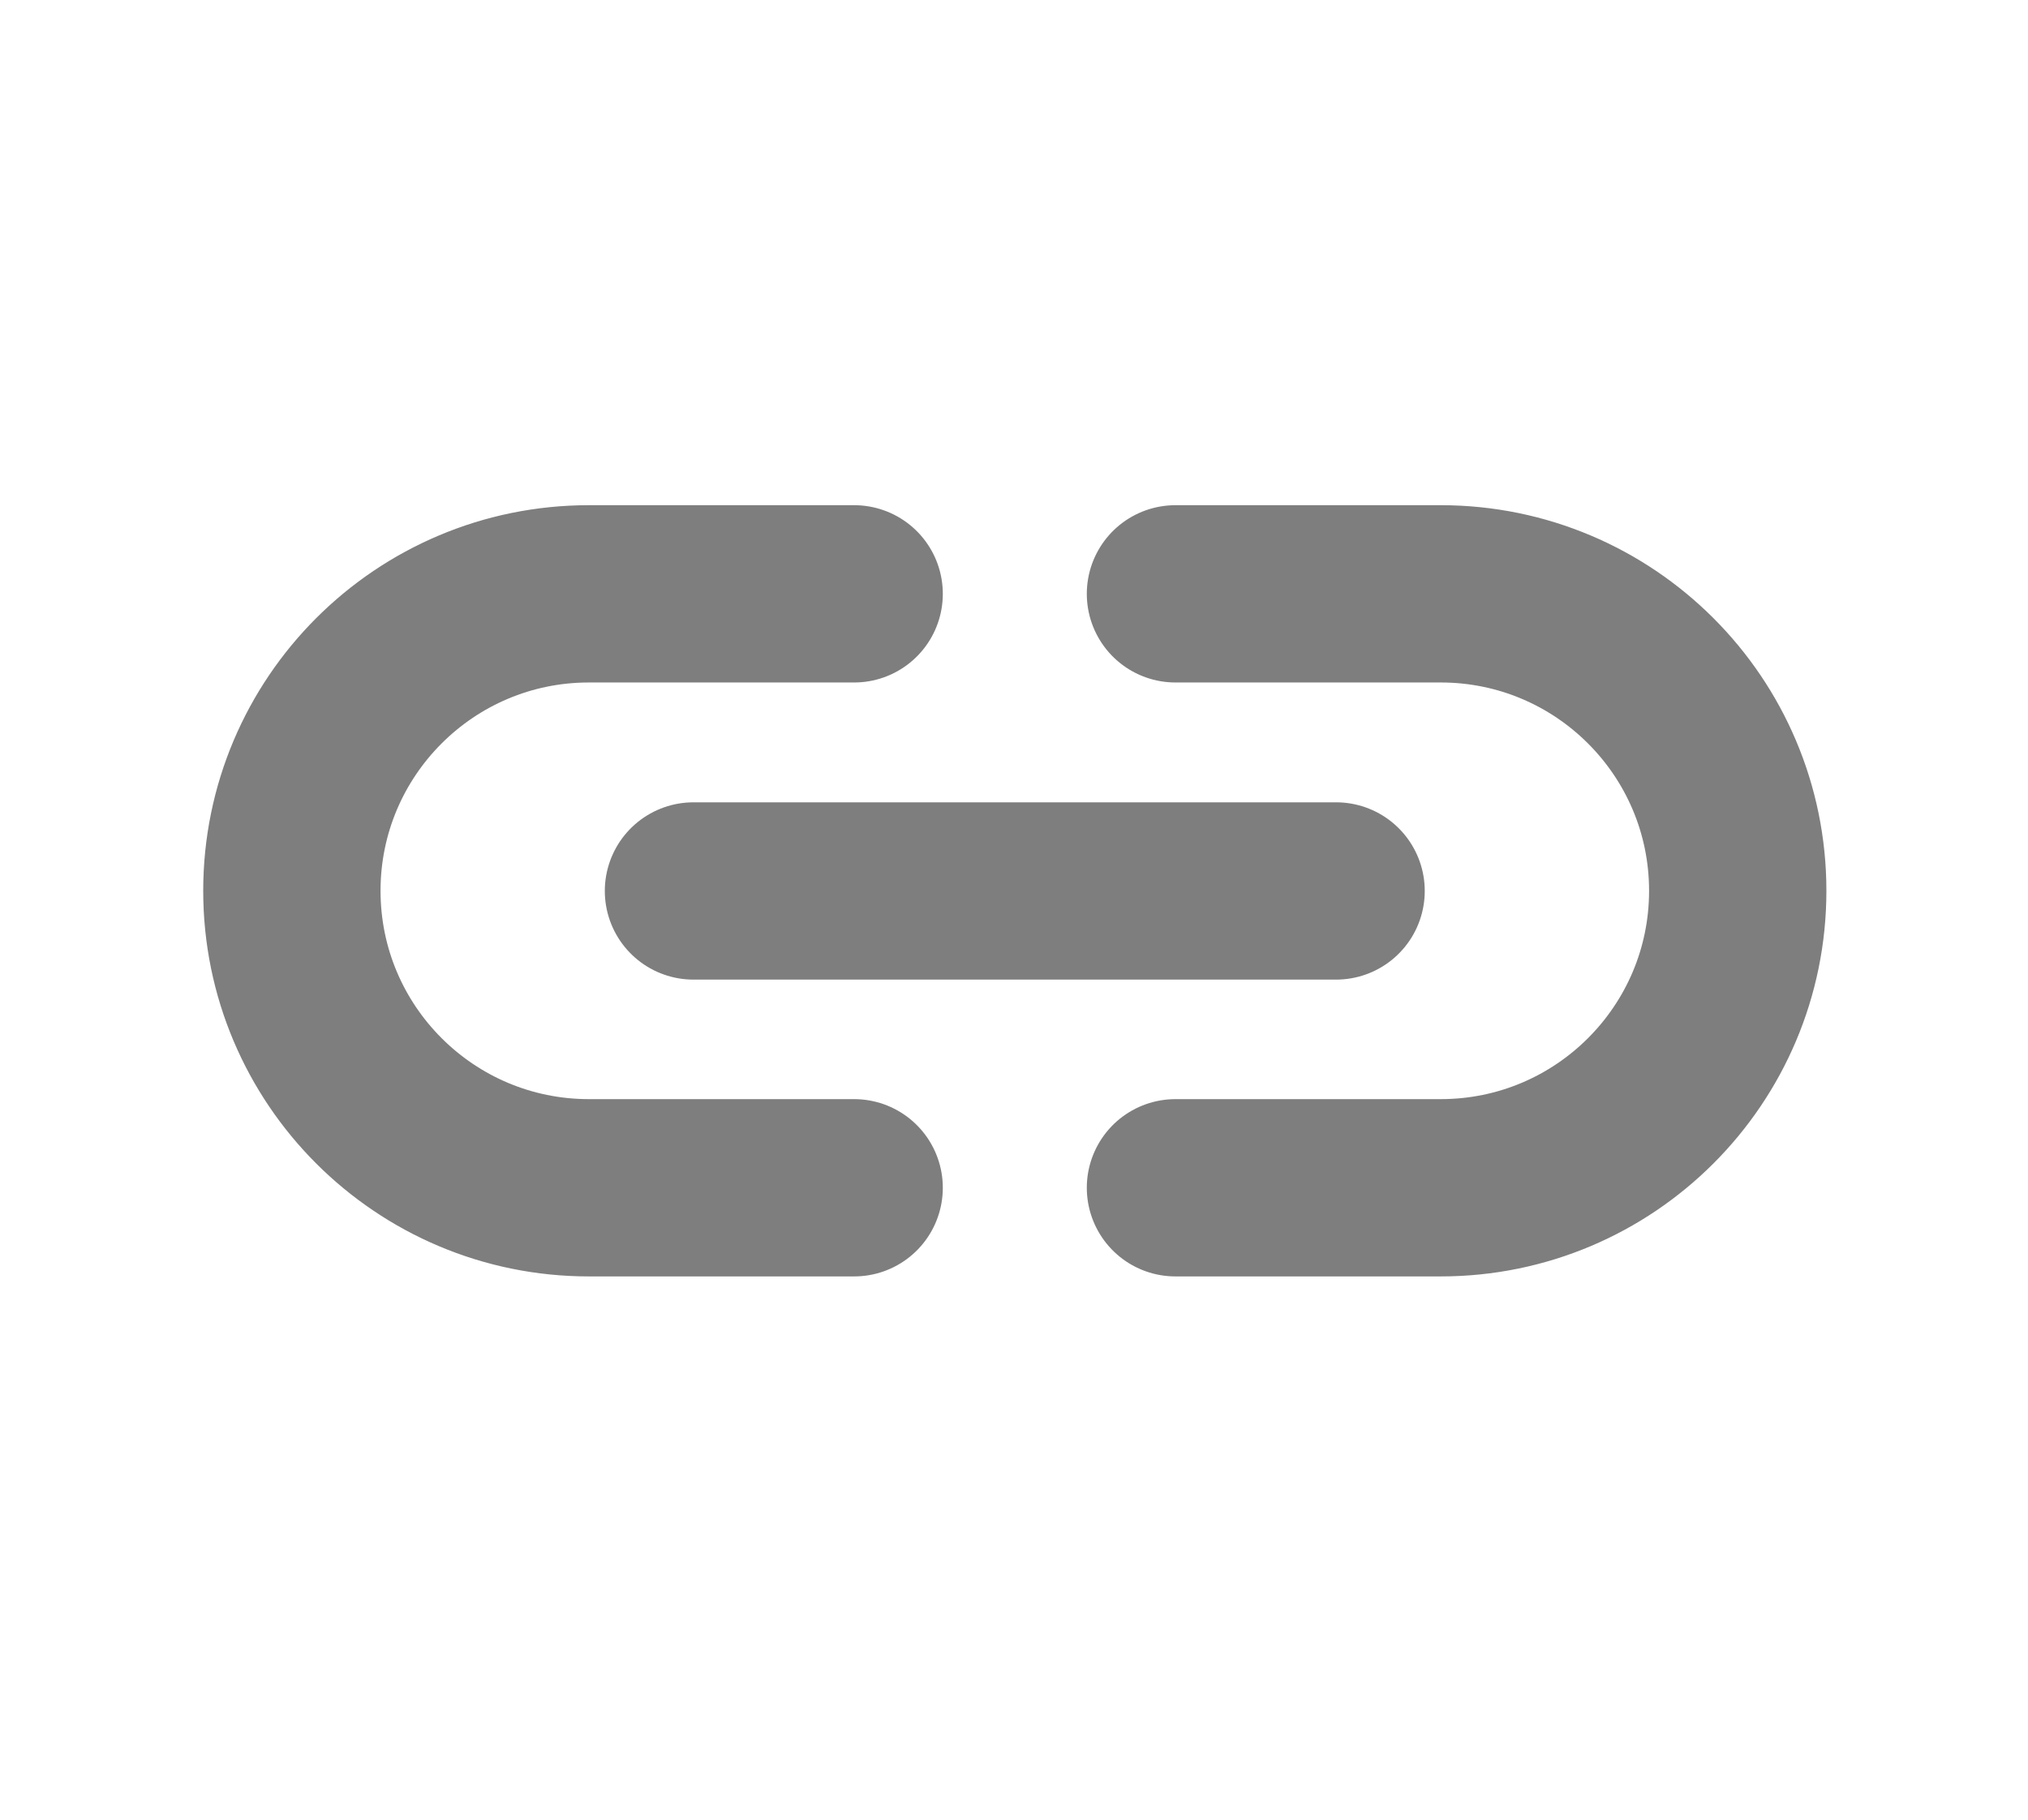
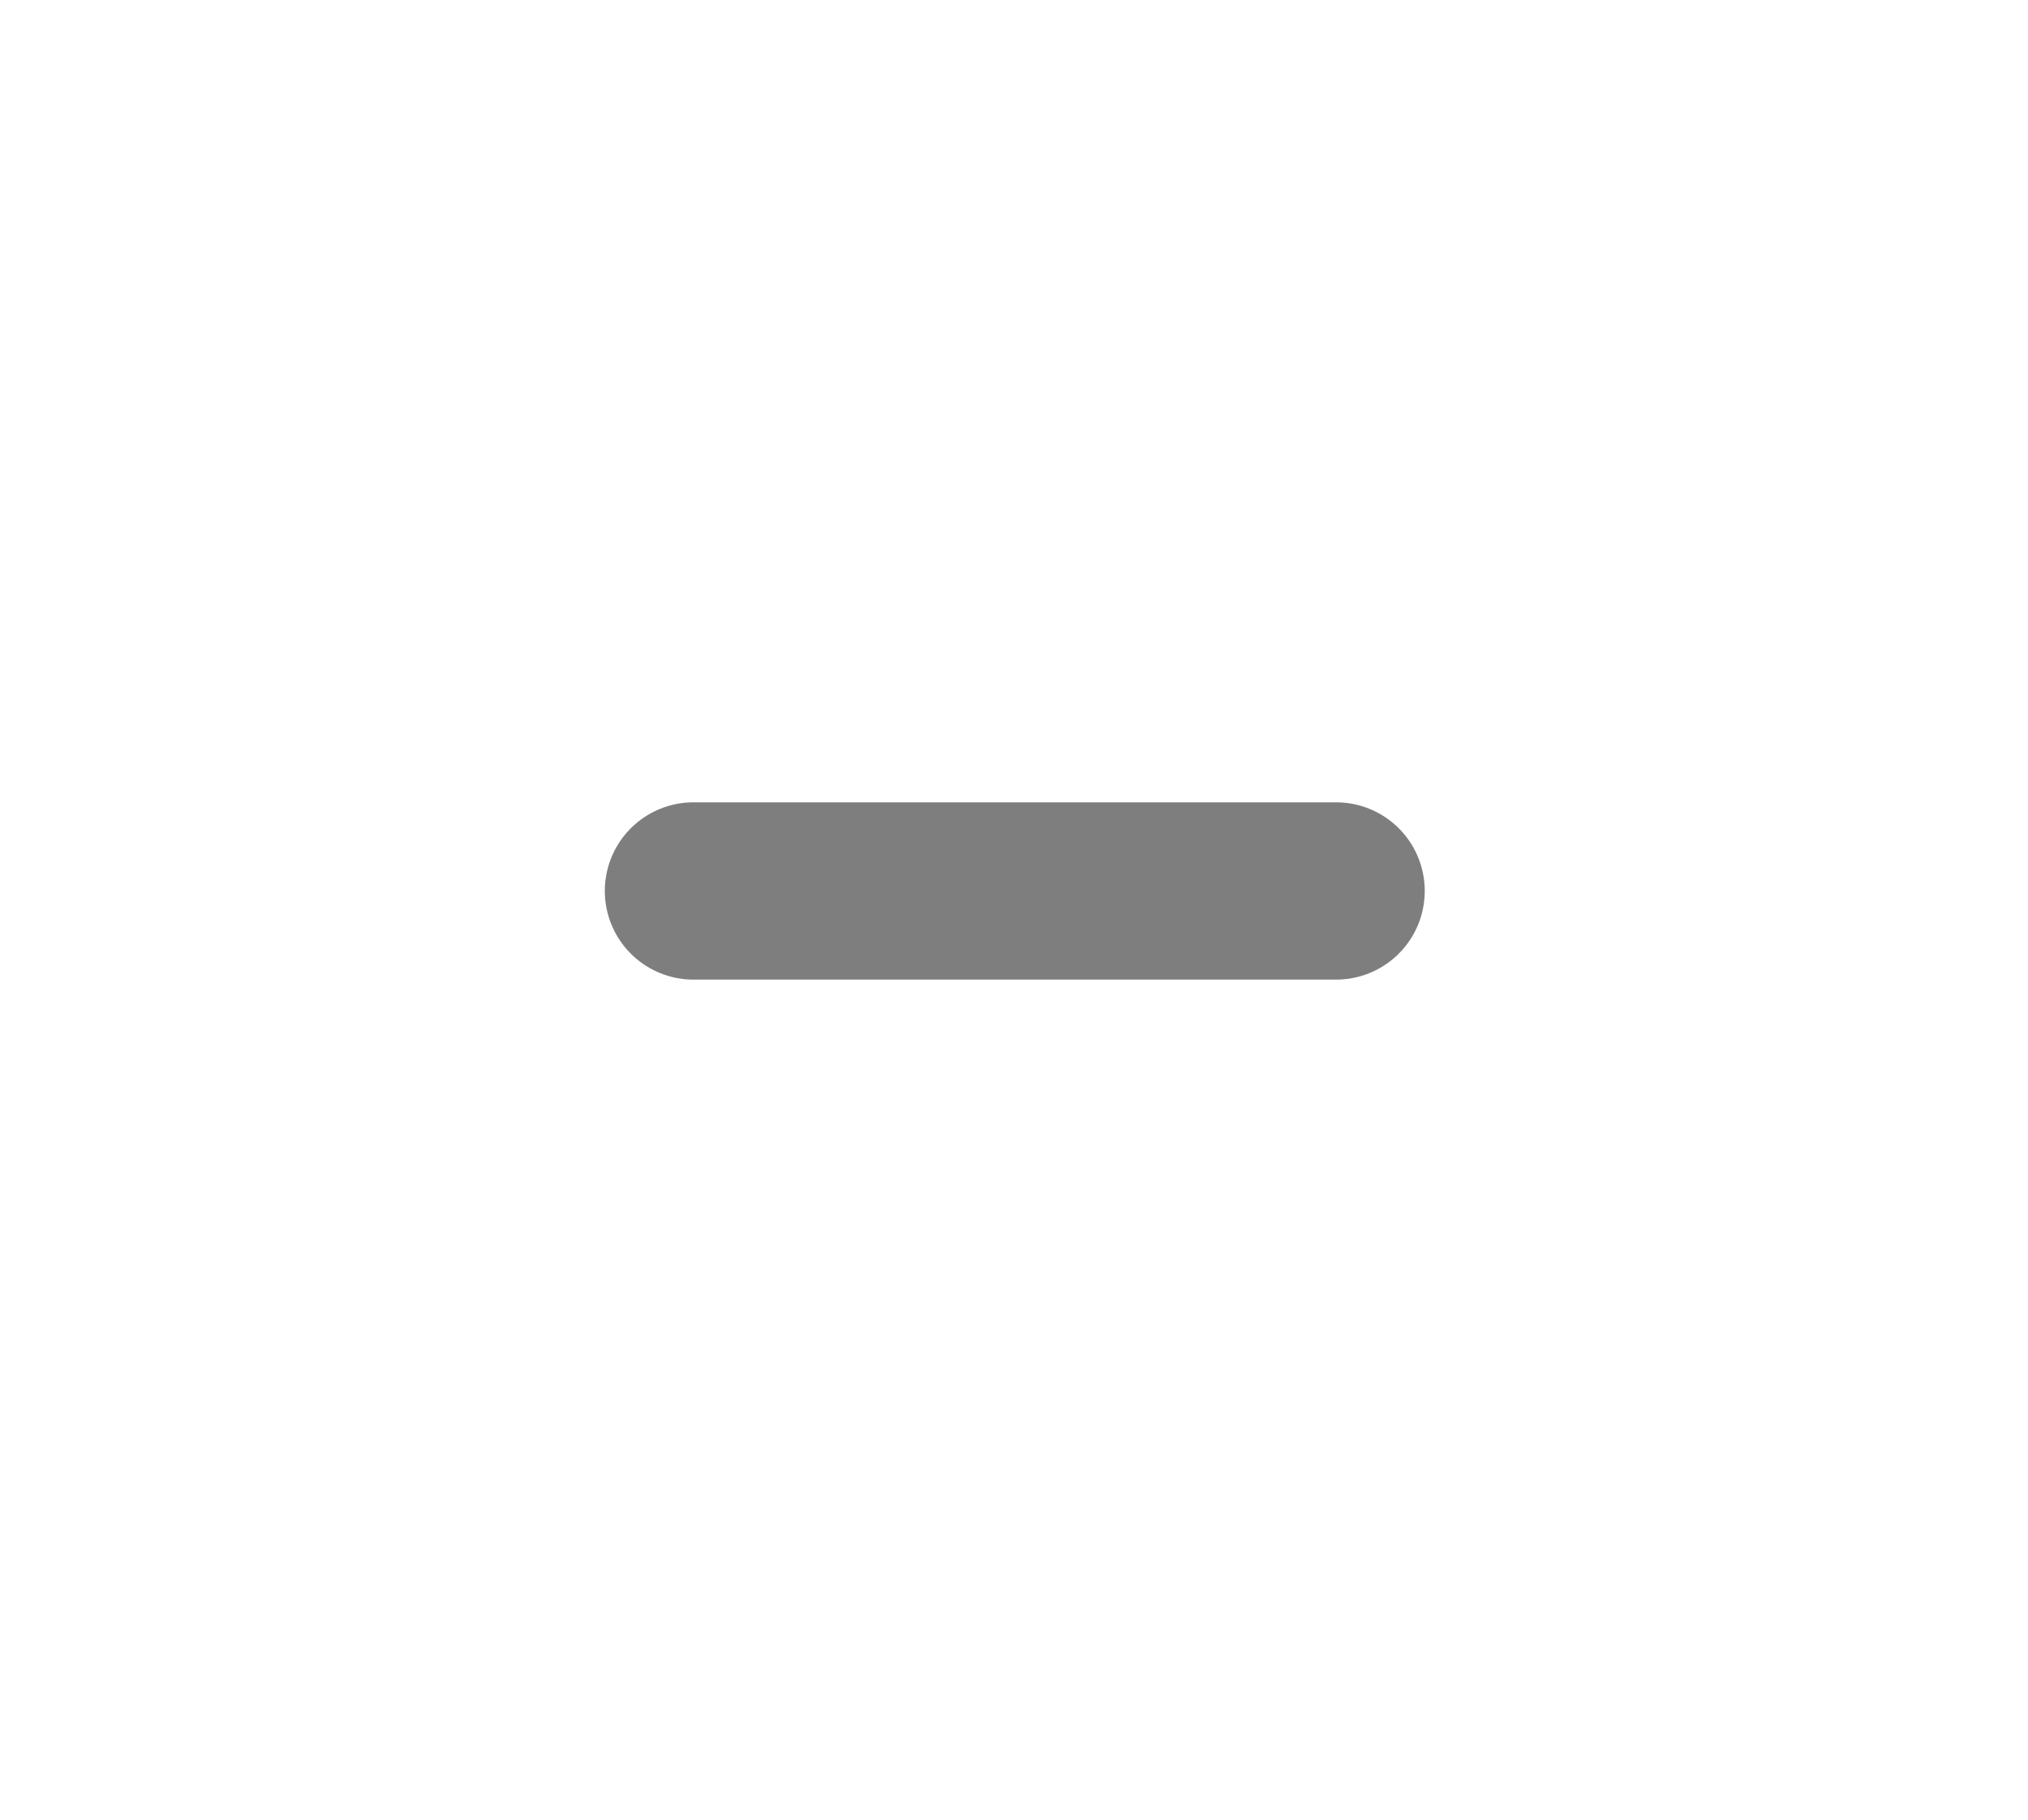
<svg xmlns="http://www.w3.org/2000/svg" width="39" height="35" viewBox="0 0 39 35" fill="none">
-   <path d="M16.426 22.846H11.325C8.171 22.846 5.613 20.289 5.613 17.134V17.134C5.613 13.979 8.171 11.422 11.325 11.422H16.426" stroke="#7E7E7E" stroke-width="3.41" stroke-linecap="round" stroke-linejoin="round" />
  <path d="M25.694 17.137H13.336" stroke="#7E7E7E" stroke-width="3.41" stroke-linecap="round" stroke-linejoin="round" />
-   <path d="M22.605 22.846H27.706C30.86 22.846 33.418 20.289 33.418 17.134V17.134C33.418 13.979 30.86 11.422 27.706 11.422H22.605" stroke="#7E7E7E" stroke-width="3.41" stroke-linecap="round" stroke-linejoin="round" />
</svg>